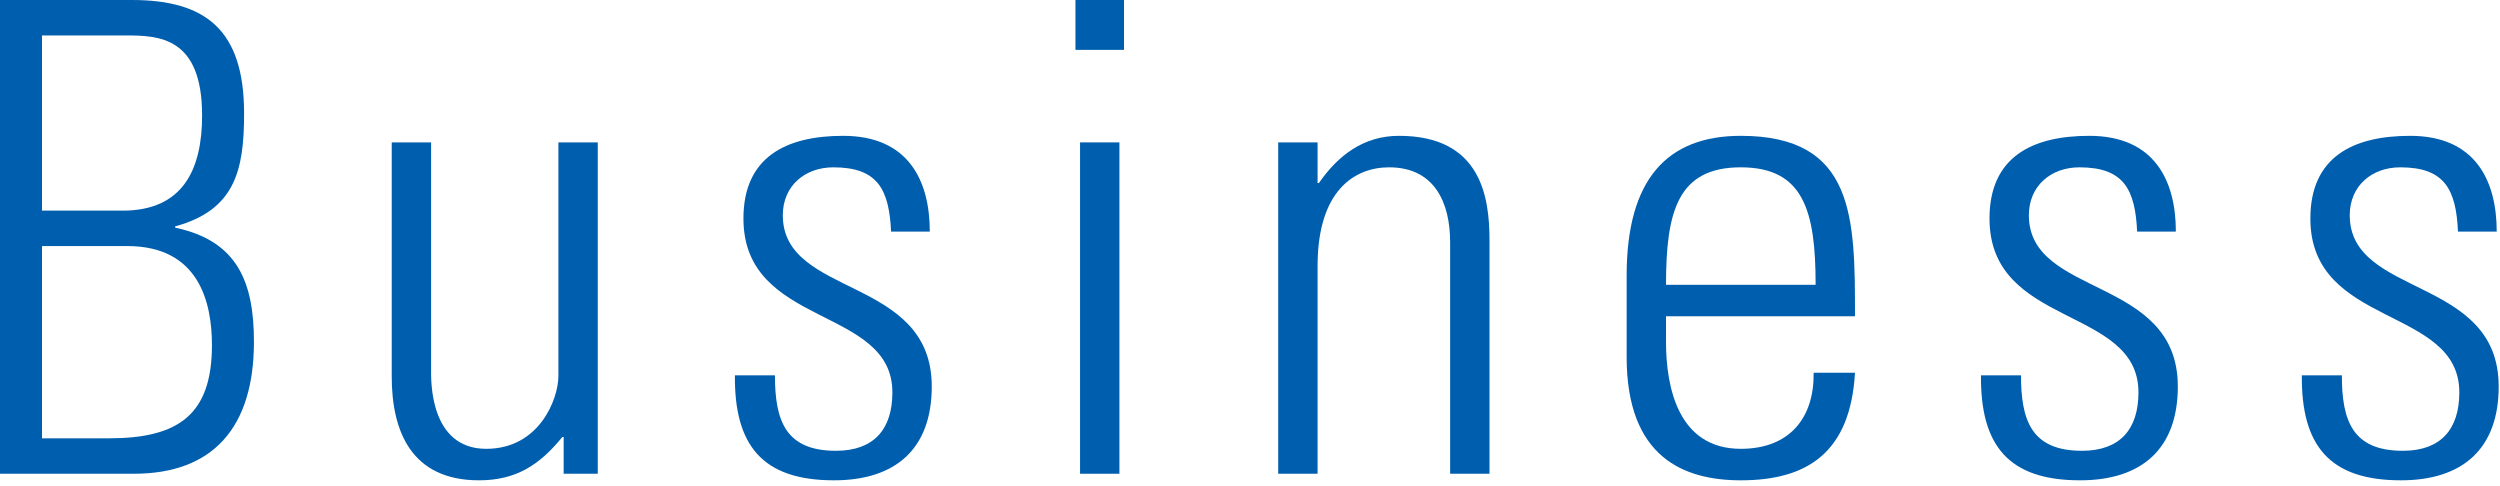
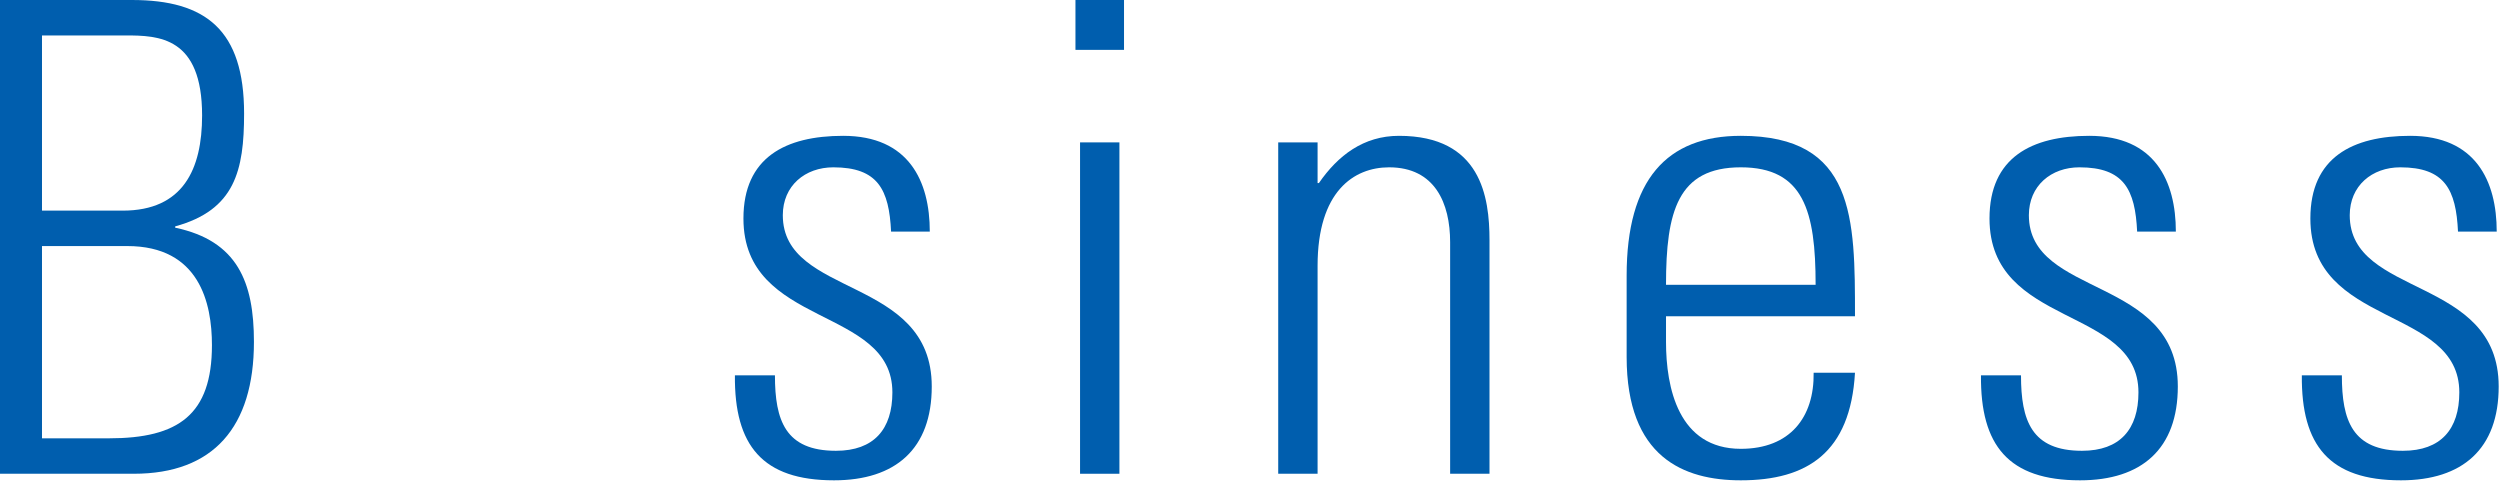
<svg xmlns="http://www.w3.org/2000/svg" width="381" height="74" viewBox="0 0 381 74" fill="none">
  <path d="M0 72.2V0H20.1C31.4 0 37.2 4.6 37.2 17.3C37.2 26 35.8 32 26.7 34.5V34.7C36.2 36.7 38.7 43 38.7 52.1C38.7 65.1 32.5 72.2 20.4 72.2H0ZM18.7 32.1C27.9 32.1 30.8 25.8 30.8 17.6C30.8 5.6 24.2 5.4 19.1 5.4H6.4V32.1H18.7ZM6.4 66.8H16.6C27.2 66.8 32.3 63.2 32.3 52.6C32.3 46.2 30.4 37.5 19.4 37.5H6.4V66.8Z" fill="#005EAE" />
-   <path d="M91.1 21.7V72.2H85.9V66.6H85.7C82.2 70.9 78.6 73.2 73 73.2C62.6 73.2 59.7 65.6 59.7 57.4V21.7H65.7V56.4C65.7 57.8 65.4 68.4 74.1 68.4C82.2 68.4 85.1 60.8 85.1 57.3V21.7H91.1Z" fill="#005EAE" />
  <path d="M127.1 73.2C116.2 73.2 111.9 67.9 112 57.2H118.1C118.1 64.1 119.7 68.7 127.4 68.7C133.2 68.7 136 65.4 136 59.8C136 46.6 113.3 50 113.3 33.3C113.3 24 119.7 20.7 128.5 20.7C138.5 20.7 141.7 27.6 141.7 35.3H135.8C135.5 28.9 133.8 25.5 127 25.5C122.7 25.5 119.3 28.3 119.3 32.8C119.3 45.4 142 42 142 58.9C142 68.4 136.5 73.2 127.1 73.2Z" fill="#005EAE" />
  <path d="M163.9 7.6V0H171.3V7.6H163.9ZM164.6 72.2V21.7H170.6V72.2H164.6Z" fill="#005EAE" />
  <path d="M200.8 72.2H194.8V21.7H200.8V27.9H201C203.9 23.7 207.8 20.7 213.2 20.7C225.7 20.7 227 30 227 36.6V72.2H221V36.9C221 31 218.7 25.5 211.7 25.5C206.3 25.5 200.8 29.2 200.8 40.5V72.2Z" fill="#005EAE" />
  <path d="M253.9 48.2V52.1C253.9 59.1 255.8 68.4 265.3 68.4C272.8 68.4 276.5 63.6 276.4 56.8H282.7C282 69 275.4 73.2 265.3 73.2C256.6 73.2 247.9 69.7 247.9 54.4V42C247.9 27.4 254 20.7 265.3 20.7C282.7 20.7 282.7 33.2 282.7 48.2H253.9ZM276.7 43.4C276.7 32.2 274.9 25.5 265.3 25.5C255.7 25.5 253.9 32.2 253.9 43.4H276.7Z" fill="#005EAE" />
  <path d="M317 73.2C306.1 73.2 301.8 67.9 301.9 57.2H308C308 64.1 309.6 68.7 317.3 68.7C323.1 68.7 325.9 65.4 325.9 59.8C325.9 46.6 303.2 50 303.2 33.3C303.2 24 309.6 20.7 318.4 20.7C328.4 20.7 331.6 27.6 331.6 35.3H325.7C325.4 28.9 323.7 25.5 316.9 25.5C312.6 25.5 309.2 28.3 309.2 32.8C309.2 45.4 331.9 42 331.9 58.9C331.9 68.4 326.4 73.2 317 73.2Z" fill="#005EAE" />
  <path d="M365.9 73.2C355 73.2 350.7 67.9 350.8 57.2H356.9C356.9 64.1 358.5 68.7 366.2 68.7C372 68.7 374.8 65.4 374.8 59.8C374.8 46.6 352.1 50 352.1 33.3C352.1 24 358.5 20.7 367.3 20.7C377.3 20.7 380.5 27.6 380.5 35.3H374.6C374.3 28.9 372.6 25.5 365.8 25.5C361.5 25.5 358.1 28.3 358.1 32.8C358.1 45.4 380.8 42 380.8 58.9C380.8 68.4 375.3 73.2 365.9 73.2Z" fill="#005EAE" />
</svg>